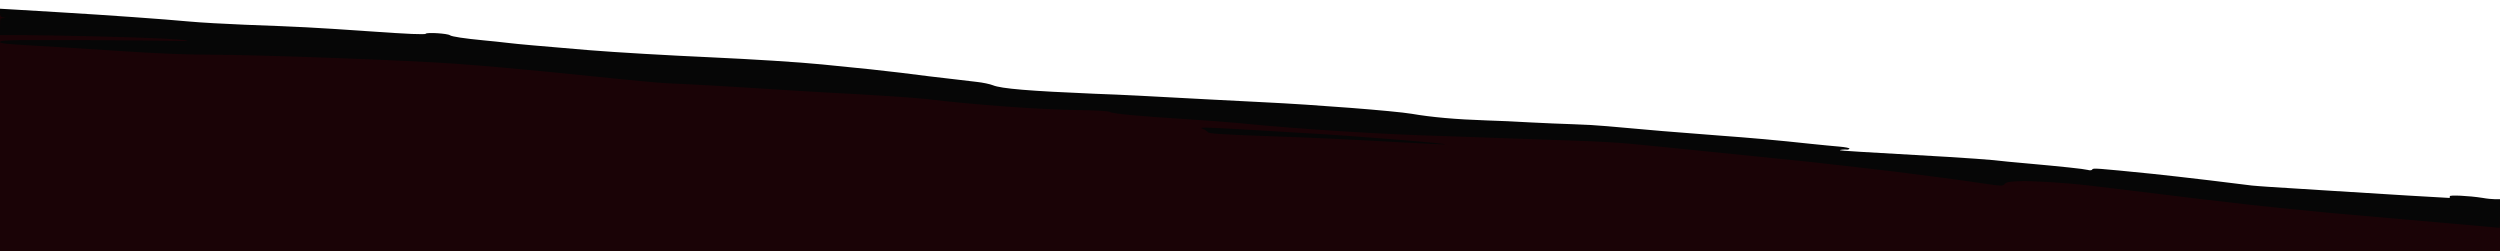
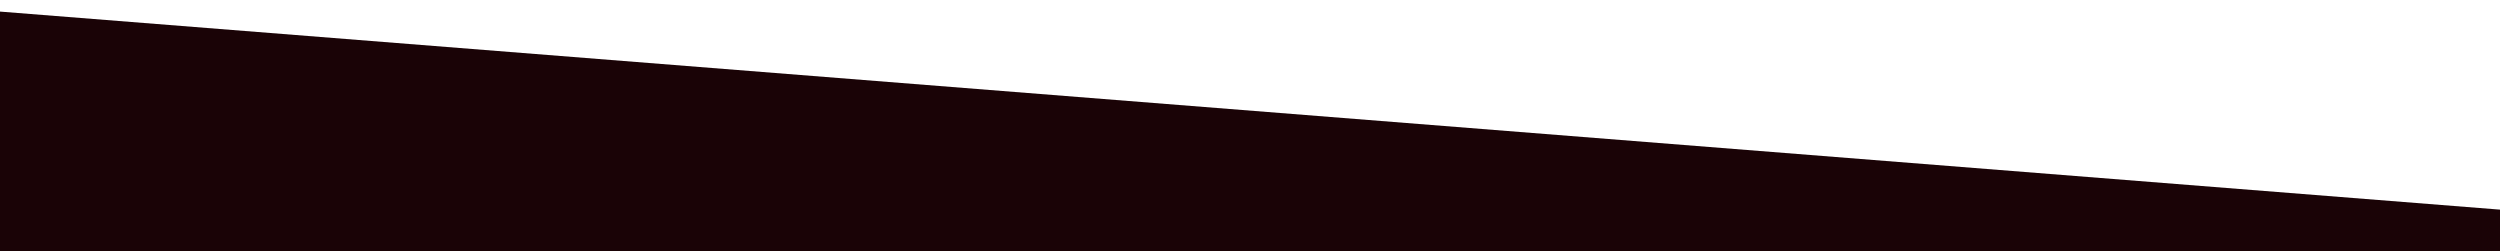
<svg xmlns="http://www.w3.org/2000/svg" version="1.2" viewBox="0 0 1920 193" width="1920" height="193">
  <title>border_C_02-svg</title>
  <style>
		.s0 { fill: #1a0306 } 
		.s1 { fill: #060606 } 
	</style>
  <path class="s0" d="m0 8.9l1920 152.1v32h-1920z" />
-   <path fill-rule="evenodd" class="s1" d="m0 6.7l10.3 0.6c5.6 0.4 22.1 1.4 36.7 2.2 35.1 2.1 78.8 5.2 98 7 8.5 0.8 27.9 1.9 43 2.5 44.8 1.7 49.6 1.9 94.9 5 31 2.2 43.7 2.7 44.1 1.9 0.8-1.2 16.8-0.2 18.6 1.2 1.3 1 11.1 2.5 25.9 3.9 5.5 0.5 14.1 1.4 19 2 8.4 1 20.2 2 61.5 5.5 20.7 1.7 62.1 4.1 93.5 5.5 32.5 1.5 67.9 3.7 86 5.5 32.6 3.2 46.7 4.7 60.5 6.4 4.7 0.6 14.4 1.8 21.5 2.7 7.1 0.8 16.4 1.9 20.5 2.4 4.1 0.5 11.4 1.3 16.1 1.9 4.7 0.5 10.3 1.7 12.5 2.6 6.4 2.6 27.9 4.4 77.9 6.5 24.5 0.9 36.7 1.6 90.5 4.5 14.6 0.8 32.1 1.7 39 2 39.7 1.9 101 6.7 114.2 8.9 15.1 2.6 33.7 4.3 57.8 5.1 8 0.2 22.8 0.9 33 1.5 10.2 0.5 25 1.2 33 1.4 8 0.2 19.7 0.9 26 1.5 26.6 2.5 59.2 5.2 85 7.1 27 2 45.1 3.6 72 6.5 7.4 0.8 17.2 1.7 21.7 2.1 4.6 0.4 8 1.1 7.7 1.6-0.3 0.4-1.1 0.8-1.7 0.7-2.1-0.2-6 0.1-5.6 0.5 0.4 0.3 13.8 1.2 82.9 5.1 14.6 0.9 30.4 2 35.1 2.5 4.7 0.6 16.2 1.7 25.5 2.5 26.7 2.4 43.7 4.2 46.8 5 1.7 0.5 3.1 0.4 3.5-0.4 0.7-1.1 2.3-1 46.1 3.4 8.5 0.9 28.3 3.1 44 5 15.7 1.9 30.3 3.7 32.5 4 2.2 0.2 8 0.7 13 1 5 0.3 26.3 1.6 47.5 3 39.4 2.5 88.5 5.5 90.8 5.5 0.7 0 1-0.5 0.6-1.2-0.8-1.2 14.6-0.5 25.3 1.2 3.2 0.6 7.5 1 9.5 1h3.8v11c0 6.1-0.1 11-0.3 11-0.1 0-7.4-0.7-16.2-1.5-27.2-2.4-48.8-4.3-80-7-28.5-2.4-41.3-3.6-74.5-7-21-2.2-22.2-2.3-37-4.1-19.7-2.2-25.8-3-53-6.3-13.5-1.7-28.5-3.5-33.5-4.1-5-0.6-14.4-1.7-21-2.5-18.3-2.2-44.6-3.8-54.7-3.3-7.1 0.3-9.3 0.8-10.3 2.2-1.3 1.6-2 1.6-15.7-0.4-7.8-1.2-17.6-2.5-21.6-3.1-3.9-0.5-10.5-1.3-14.5-1.9-26.1-3.4-39.8-5.2-51.2-6.4-7.2-0.8-19.1-2.2-26.5-3-7.4-0.9-20-2.3-28-3.1-16.7-1.7-88.7-9-103.5-10.5-5.5-0.5-17-1.7-25.5-2.5-8.5-0.9-28.3-2-44-2.5-15.7-0.5-41.5-1.4-57.5-2-16-0.6-35.1-1.3-42.5-1.5-45.9-1.2-112.4-5.4-158-10-8-0.8-26-2.1-40-3-35.4-2.2-57-4.2-58.5-5.5-0.9-0.7-10.1-1.3-26.2-1.5-28.4-0.4-79-4.1-115.3-8.5-8.7-1-40.1-3.1-77-5-11.3-0.6-36.9-2.2-57-3.5-20.1-1.3-43.7-2.6-52.5-3-15.8-0.6-20-1-50.5-4-38-3.8-44.1-4.4-53.5-5.4-14.5-1.5-52.6-4.9-69.8-6.1-36.4-2.7-153-7-189.2-7-19 0-39.9-0.9-70.5-2.9-23.9-1.6-54.2-3.5-67.3-4.2-18.3-1-23.7-1.6-23.7-2.6 0-1 3.5-1.3 16.2-1.5 26.2-0.2 98.9 0.2 116.3 0.6 18.5 0.5 13.2-0.7-7.5-1.8-21.4-1.1-81.5-2.5-104.3-2.6h-20.7v-6.5c0-6 0.2-6.5 2.2-6.6l2.3-0.2-2.3-0.4c-1.7-0.3-2.2-1.1-2.2-3.5zm926.3 91.3c2.7 0 15.5 0.6 28.5 1.4 13 0.8 32.7 2 43.7 2.6 39.1 2.1 119.3 8.6 110.5 8.9-1.9 0-15.2-0.6-29.5-1.4-52.4-2.9-64.8-3.5-107.4-5-35-1.3-43.7-1.9-44.5-3-0.6-0.8-2.2-1.9-3.6-2.4-2.2-0.9-1.9-1 2.3-1.1z" />
</svg>